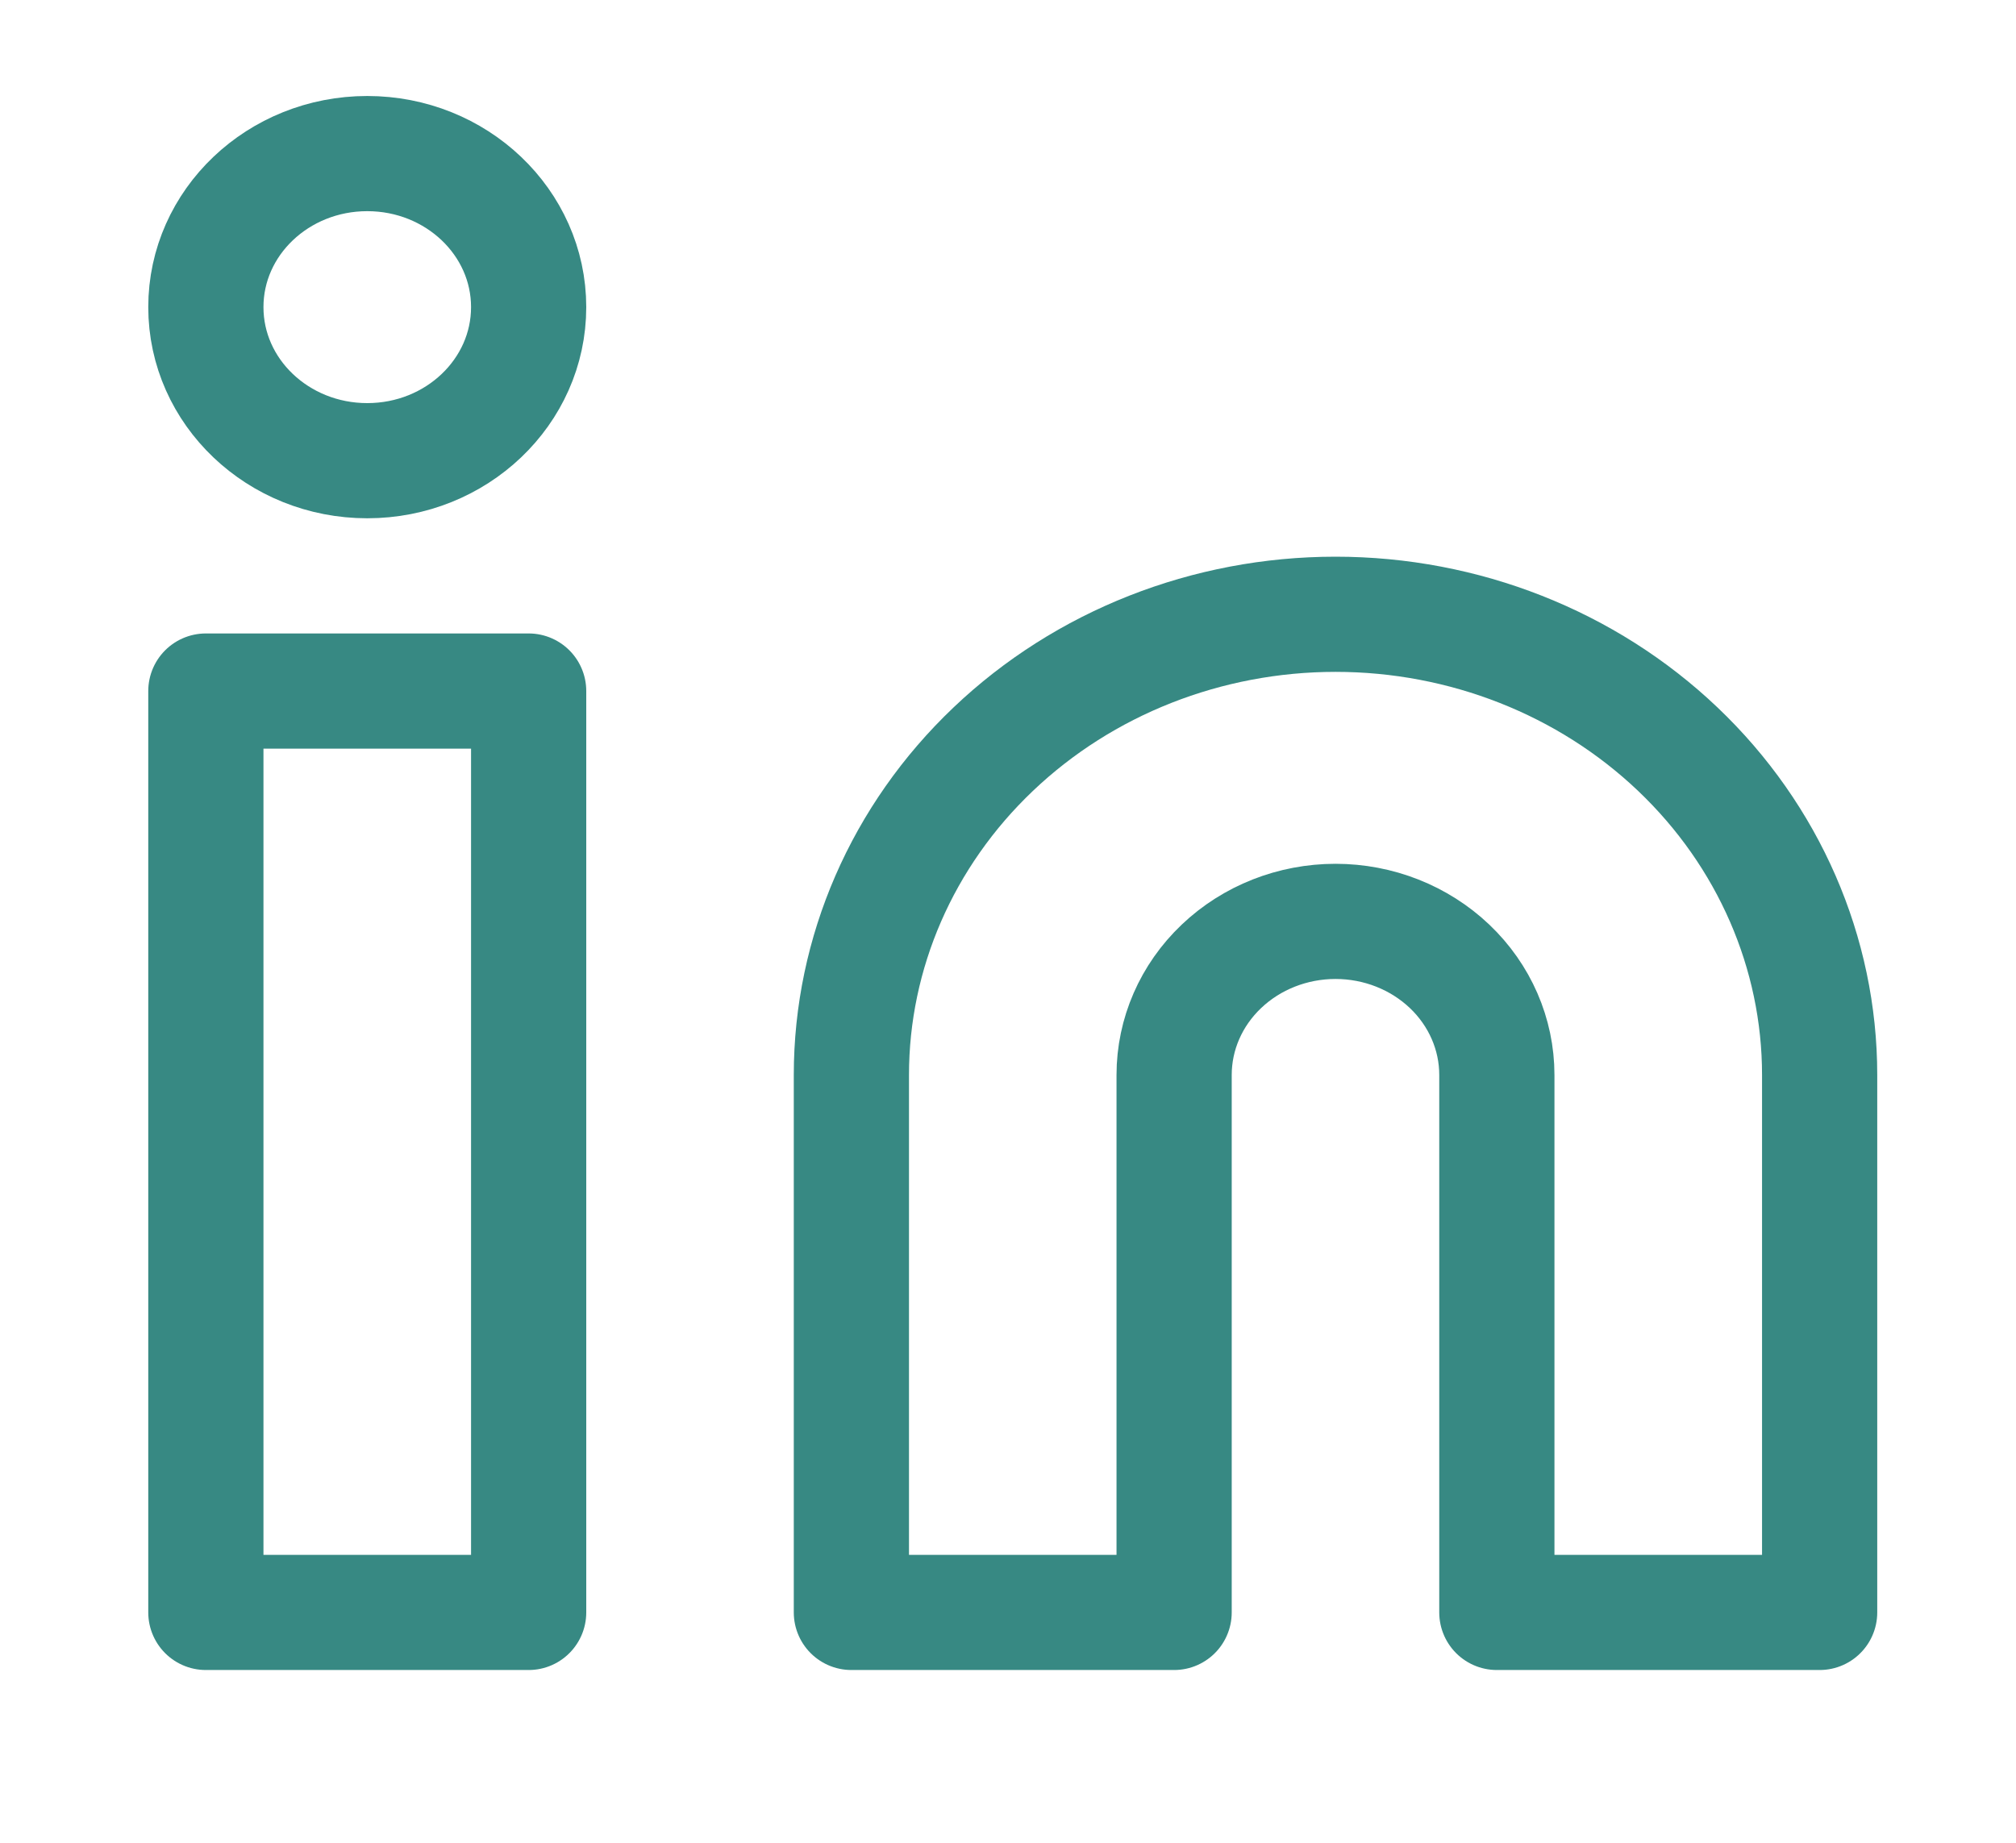
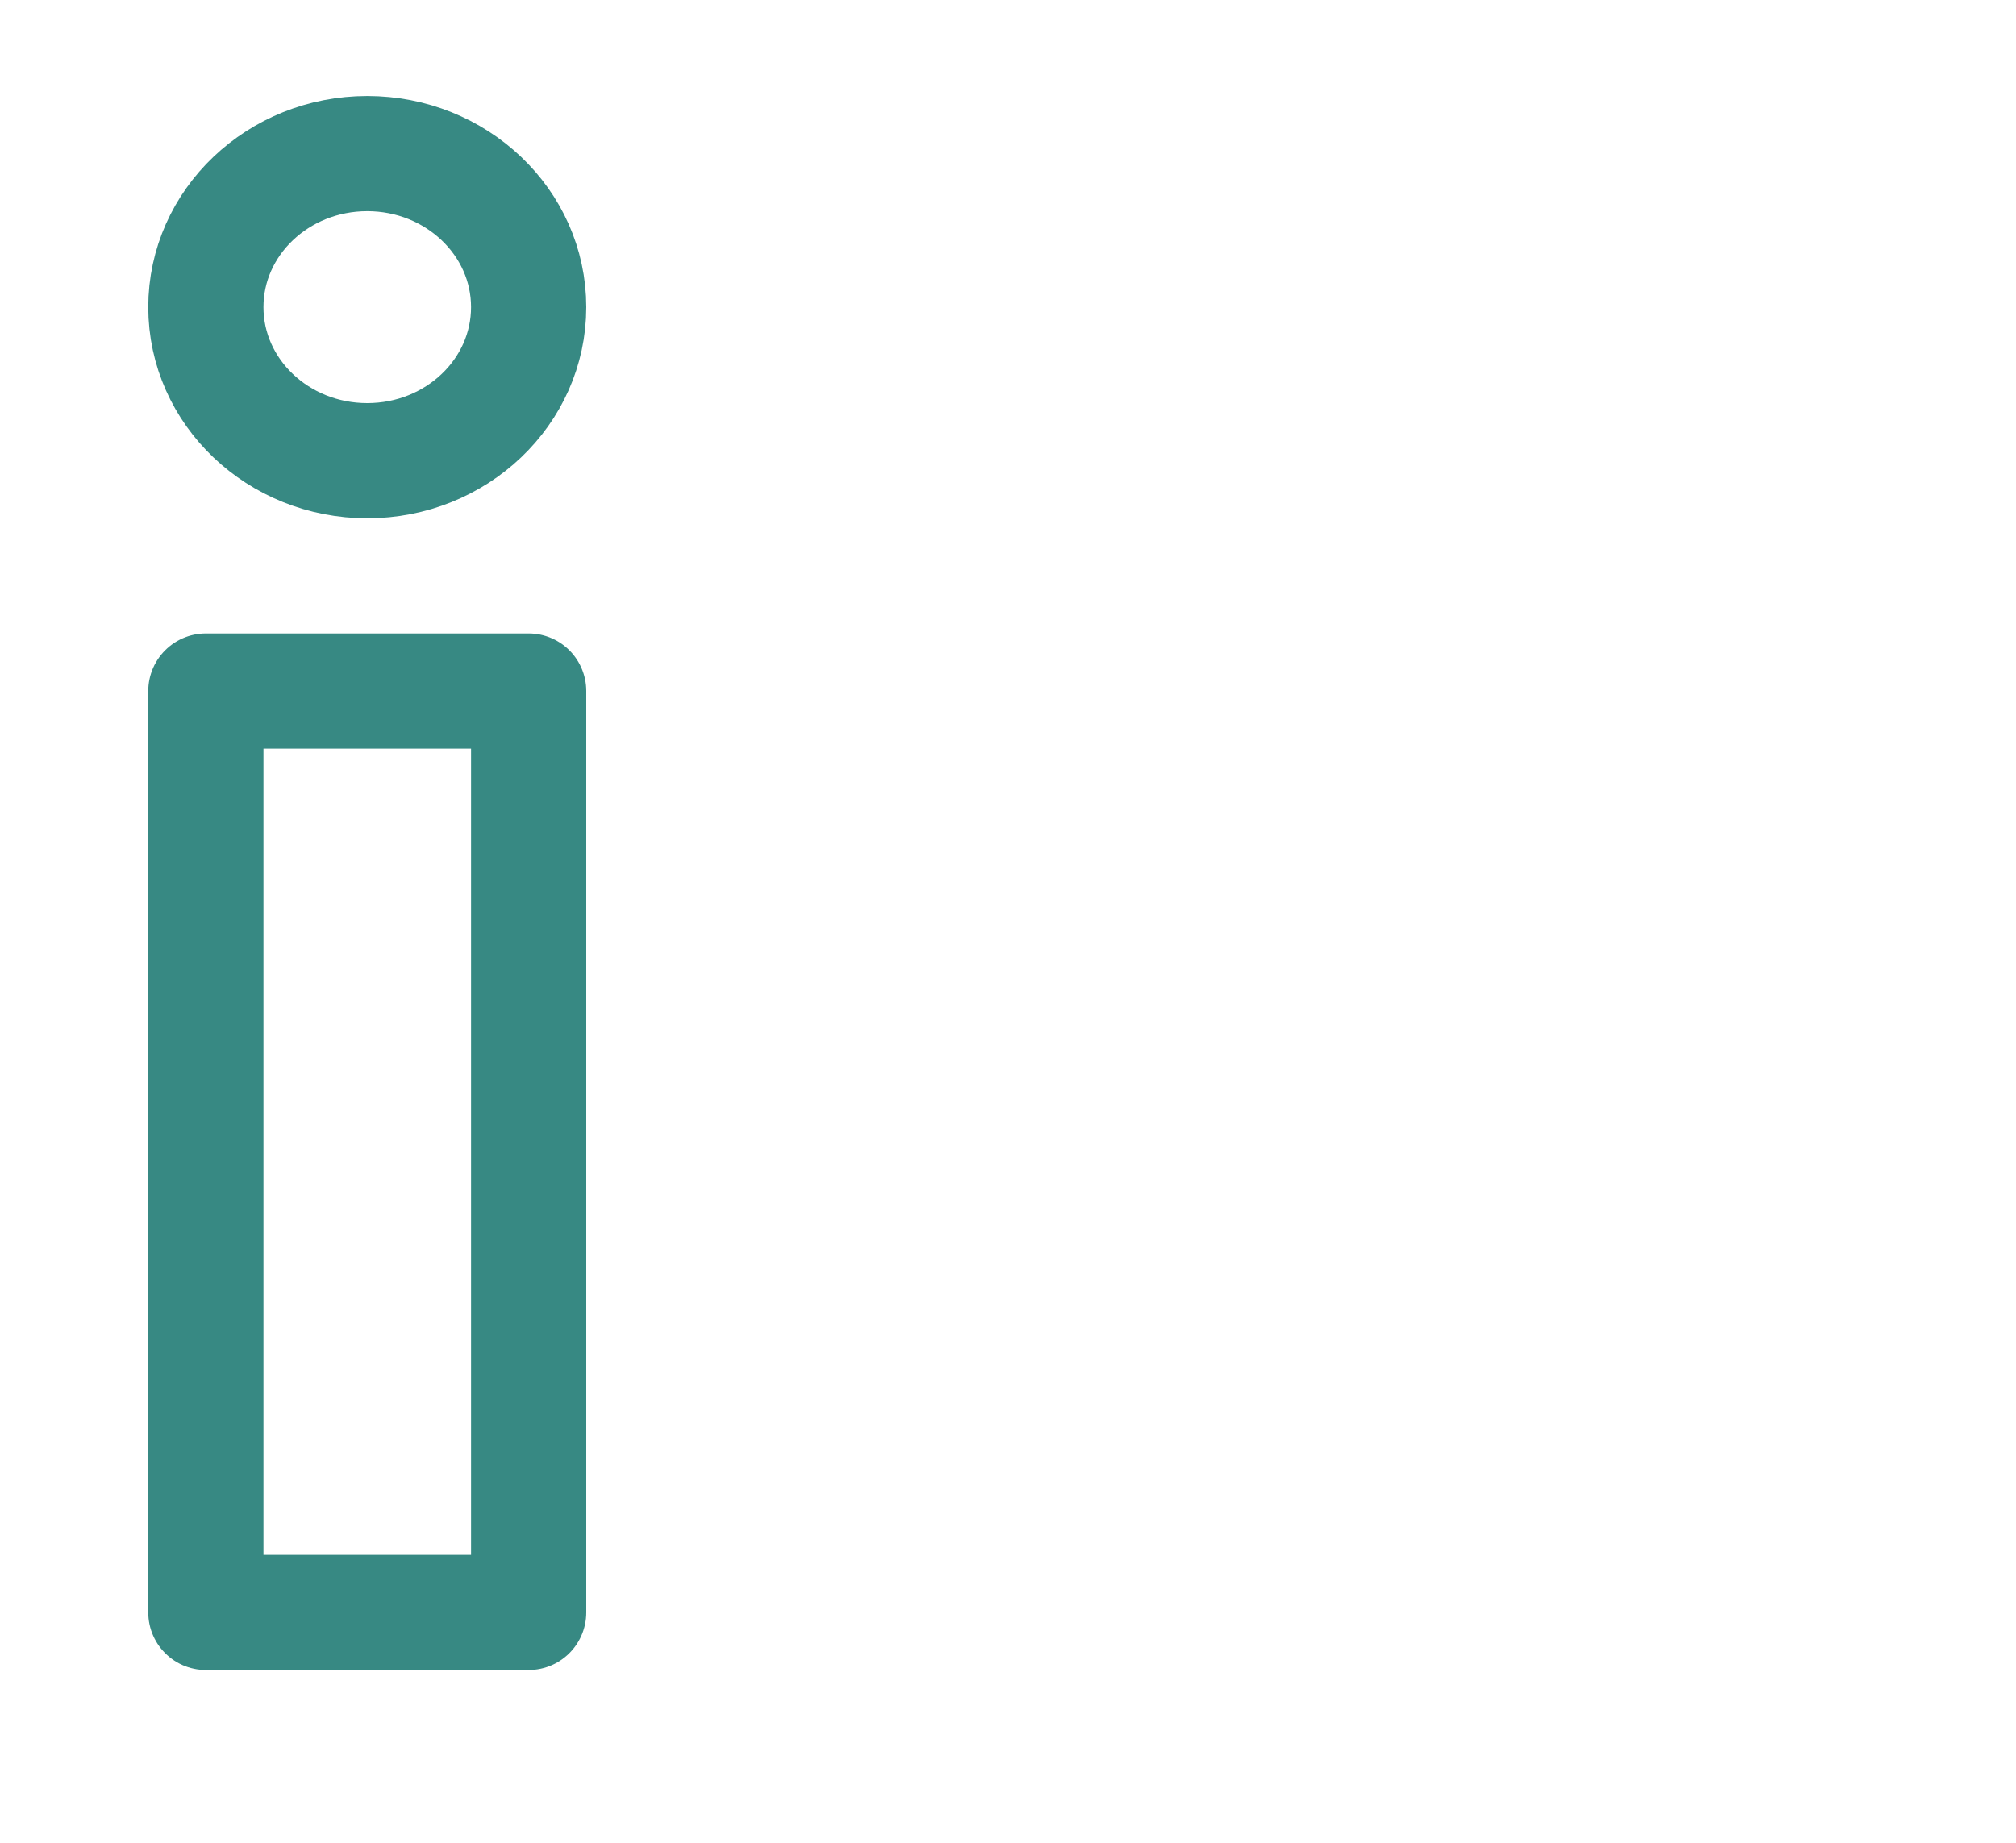
<svg xmlns="http://www.w3.org/2000/svg" width="35" height="32" viewBox="0 0 35 32" fill="none">
-   <path d="M23.186 10.667C25.415 10.667 27.553 11.509 29.129 13.01C30.705 14.51 31.591 16.545 31.591 18.667V28H25.987V18.667C25.987 17.959 25.692 17.281 25.167 16.781C24.641 16.281 23.929 16 23.186 16C22.443 16 21.73 16.281 21.205 16.781C20.679 17.281 20.384 17.959 20.384 18.667V28H14.781V18.667C14.781 16.545 15.666 14.51 17.243 13.01C18.819 11.509 20.957 10.667 23.186 10.667V10.667Z" stroke="#378983" stroke-width="2" stroke-linecap="round" stroke-linejoin="round" />
  <path d="M9.178 12H3.574V28H9.178V12Z" stroke="#378983" stroke-width="2" stroke-linecap="round" stroke-linejoin="round" />
  <path d="M6.376 8C7.923 8 9.178 6.806 9.178 5.333C9.178 3.861 7.923 2.667 6.376 2.667C4.829 2.667 3.574 3.861 3.574 5.333C3.574 6.806 4.829 8 6.376 8Z" stroke="#378983" stroke-width="2" stroke-linecap="round" stroke-linejoin="round" />
</svg>